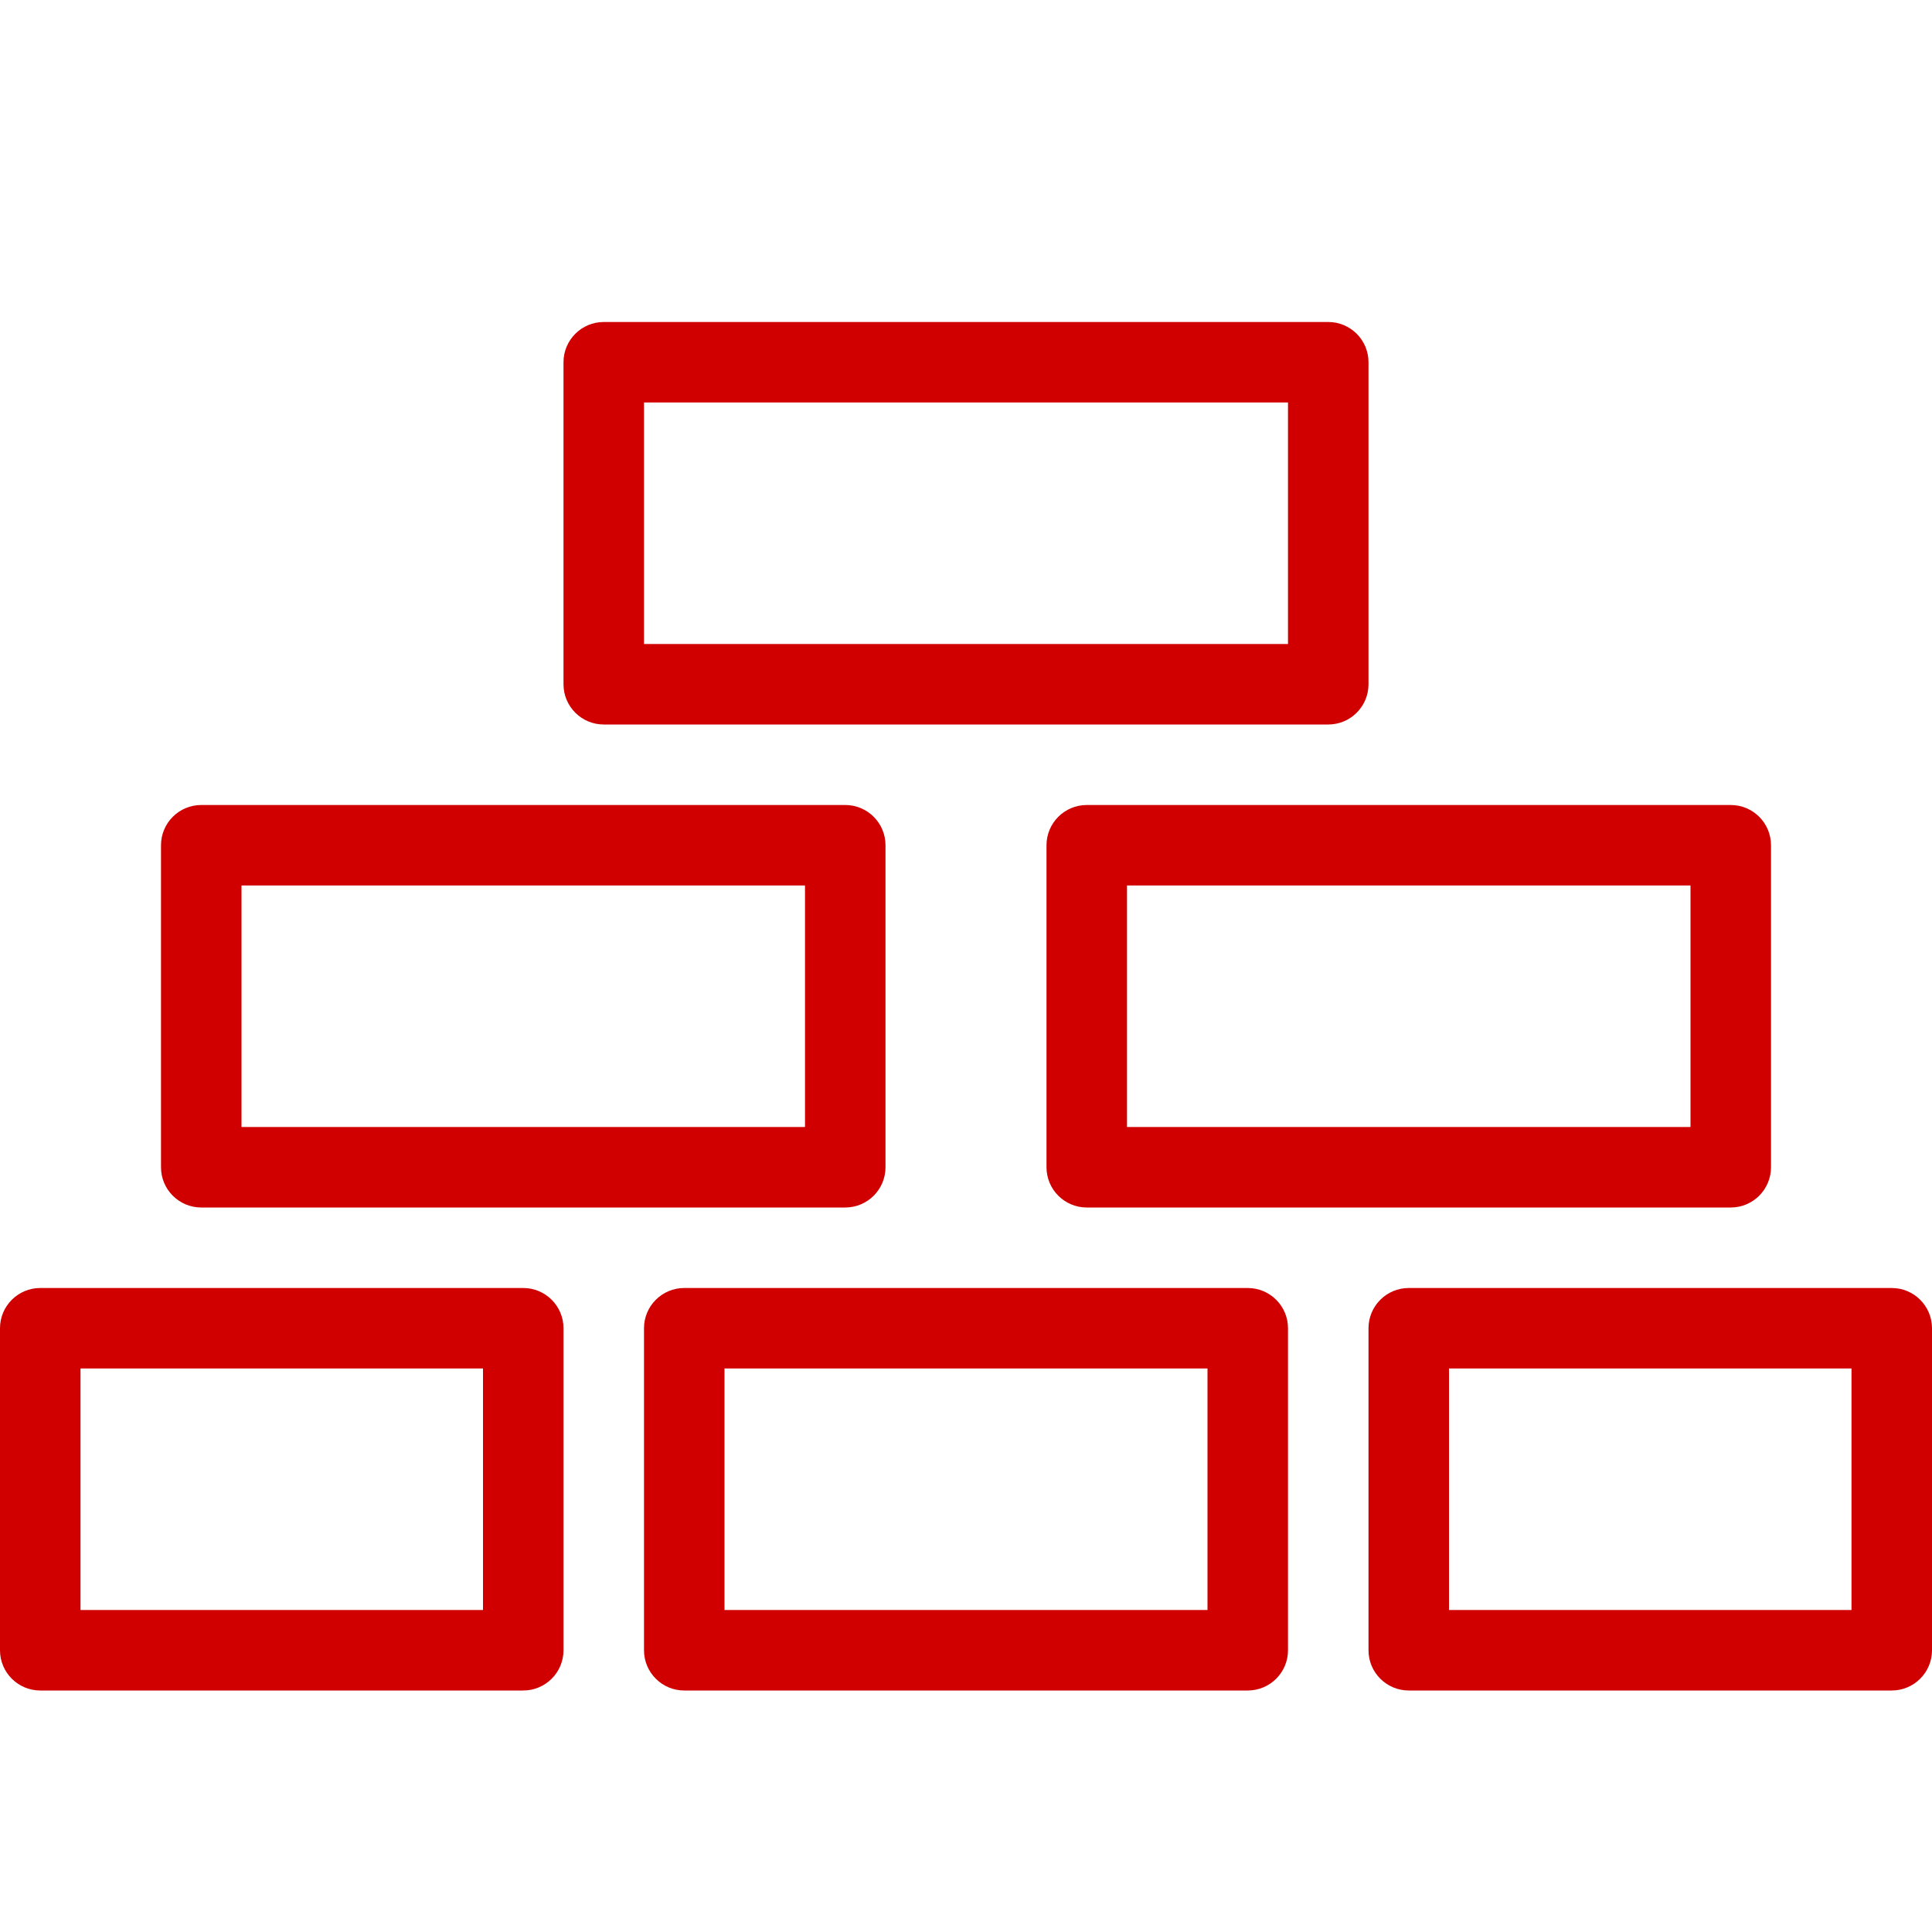
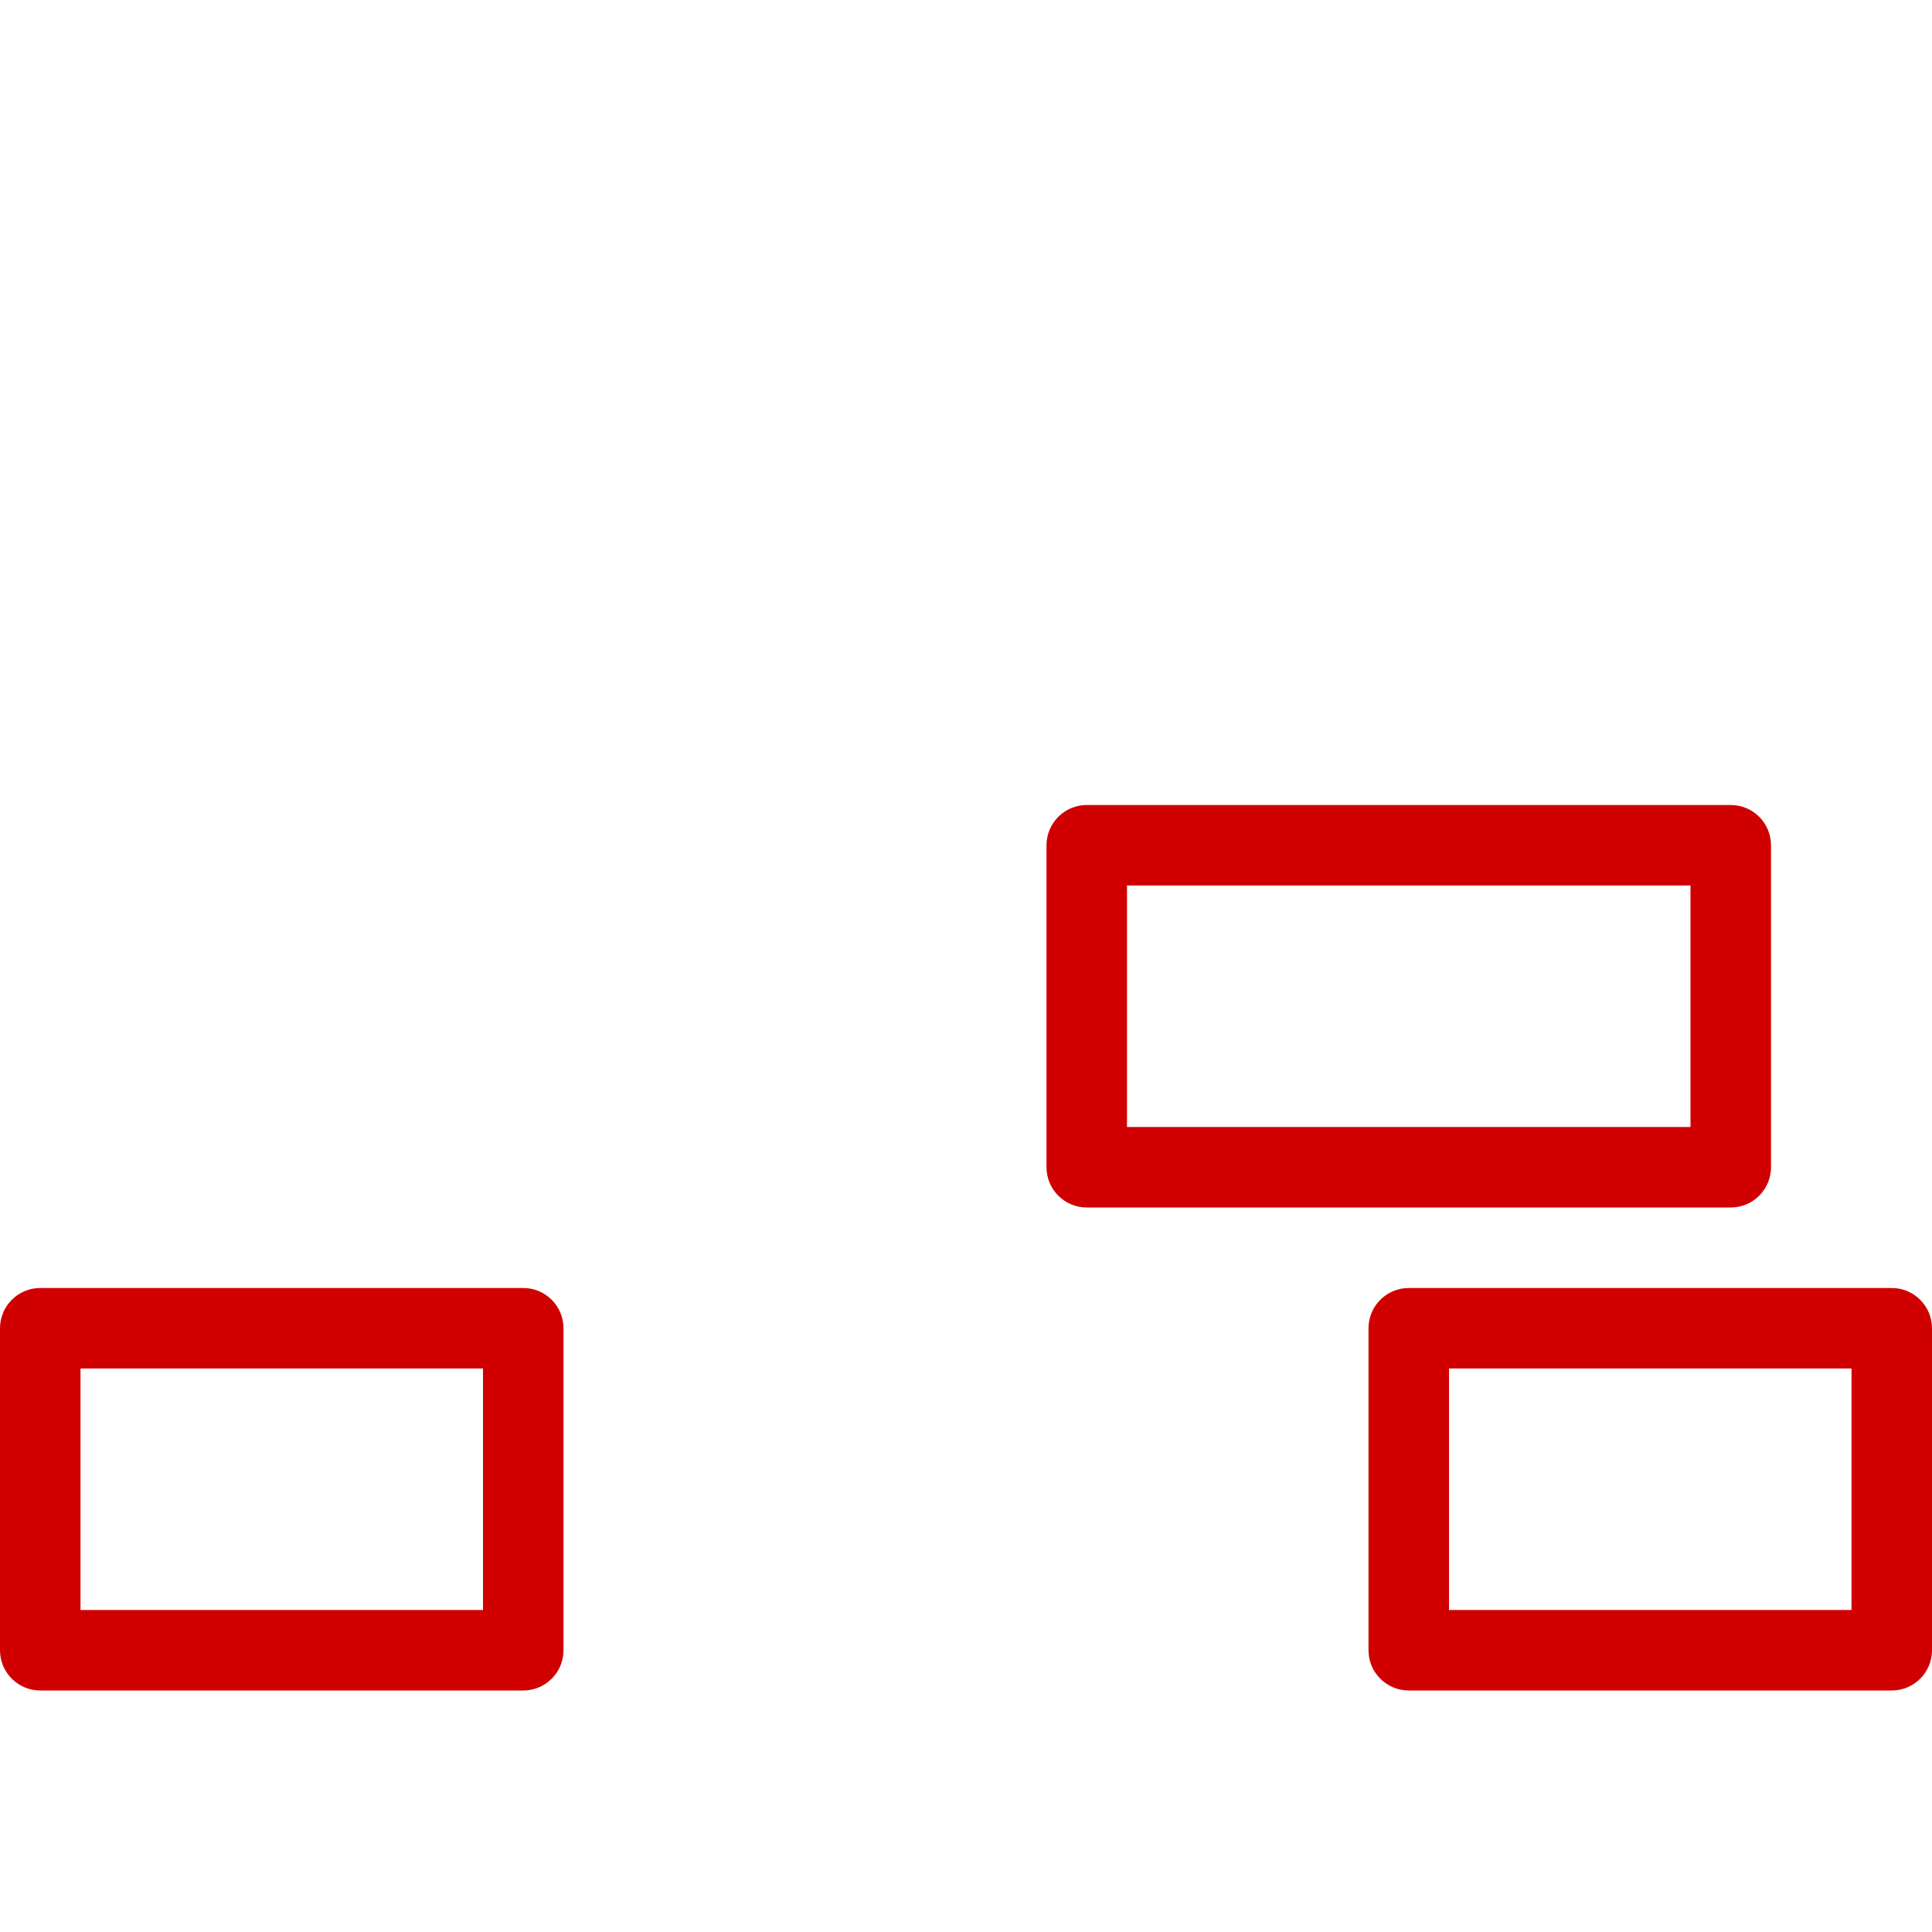
<svg xmlns="http://www.w3.org/2000/svg" version="1.1" x="0px" y="0px" width="100" height="100" viewBox="0 0 24 24" enable-background="new 0 0 24 24" xml:space="preserve" style="fill: rgb(208, 0, 0);">
  <g id="Outline_Icons">
    <g>
      <path d="M6.5,16h-6C0.224,16,0,16.224,0,16.5v4C0,20.776,0.224,21,0.5,21h6C6.776,21,7,20.776,7,20.5v-4C7,16.224,6.776,16,6.5,16    z M6,20H1v-3h5V20z" />
-       <path d="M15.5,16h-7C8.224,16,8,16.224,8,16.5v4C8,20.776,8.224,21,8.5,21h7c0.276,0,0.5-0.224,0.5-0.5v-4    C16,16.224,15.776,16,15.5,16z M15,20H9v-3h6V20z" />
-       <path d="M7.5,9h9C16.776,9,17,8.776,17,8.5v-4C17,4.224,16.776,4,16.5,4h-9C7.224,4,7,4.224,7,4.5v4C7,8.776,7.224,9,7.5,9z M8,5    h8v3H8V5z" />
-       <path d="M2.5,15h8c0.276,0,0.5-0.224,0.5-0.5v-4c0-0.276-0.224-0.5-0.5-0.5h-8C2.224,10,2,10.224,2,10.5v4    C2,14.776,2.224,15,2.5,15z M3,11h7v3H3V11z" />
      <path d="M23.5,16h-6c-0.276,0-0.5,0.224-0.5,0.5v4c0,0.276,0.224,0.5,0.5,0.5h6c0.276,0,0.5-0.224,0.5-0.5v-4    C24,16.224,23.776,16,23.5,16z M23,20h-5v-3h5V20z" />
      <path d="M13,10.5v4c0,0.276,0.224,0.5,0.5,0.5h8c0.276,0,0.5-0.224,0.5-0.5v-4c0-0.276-0.224-0.5-0.5-0.5h-8    C13.224,10,13,10.224,13,10.5z M14,11h7v3h-7V11z" />
    </g>
  </g>
  <g id="invisible_shape">
-     <rect fill="none" width="24" height="24" />
-   </g>
+     </g>
</svg>